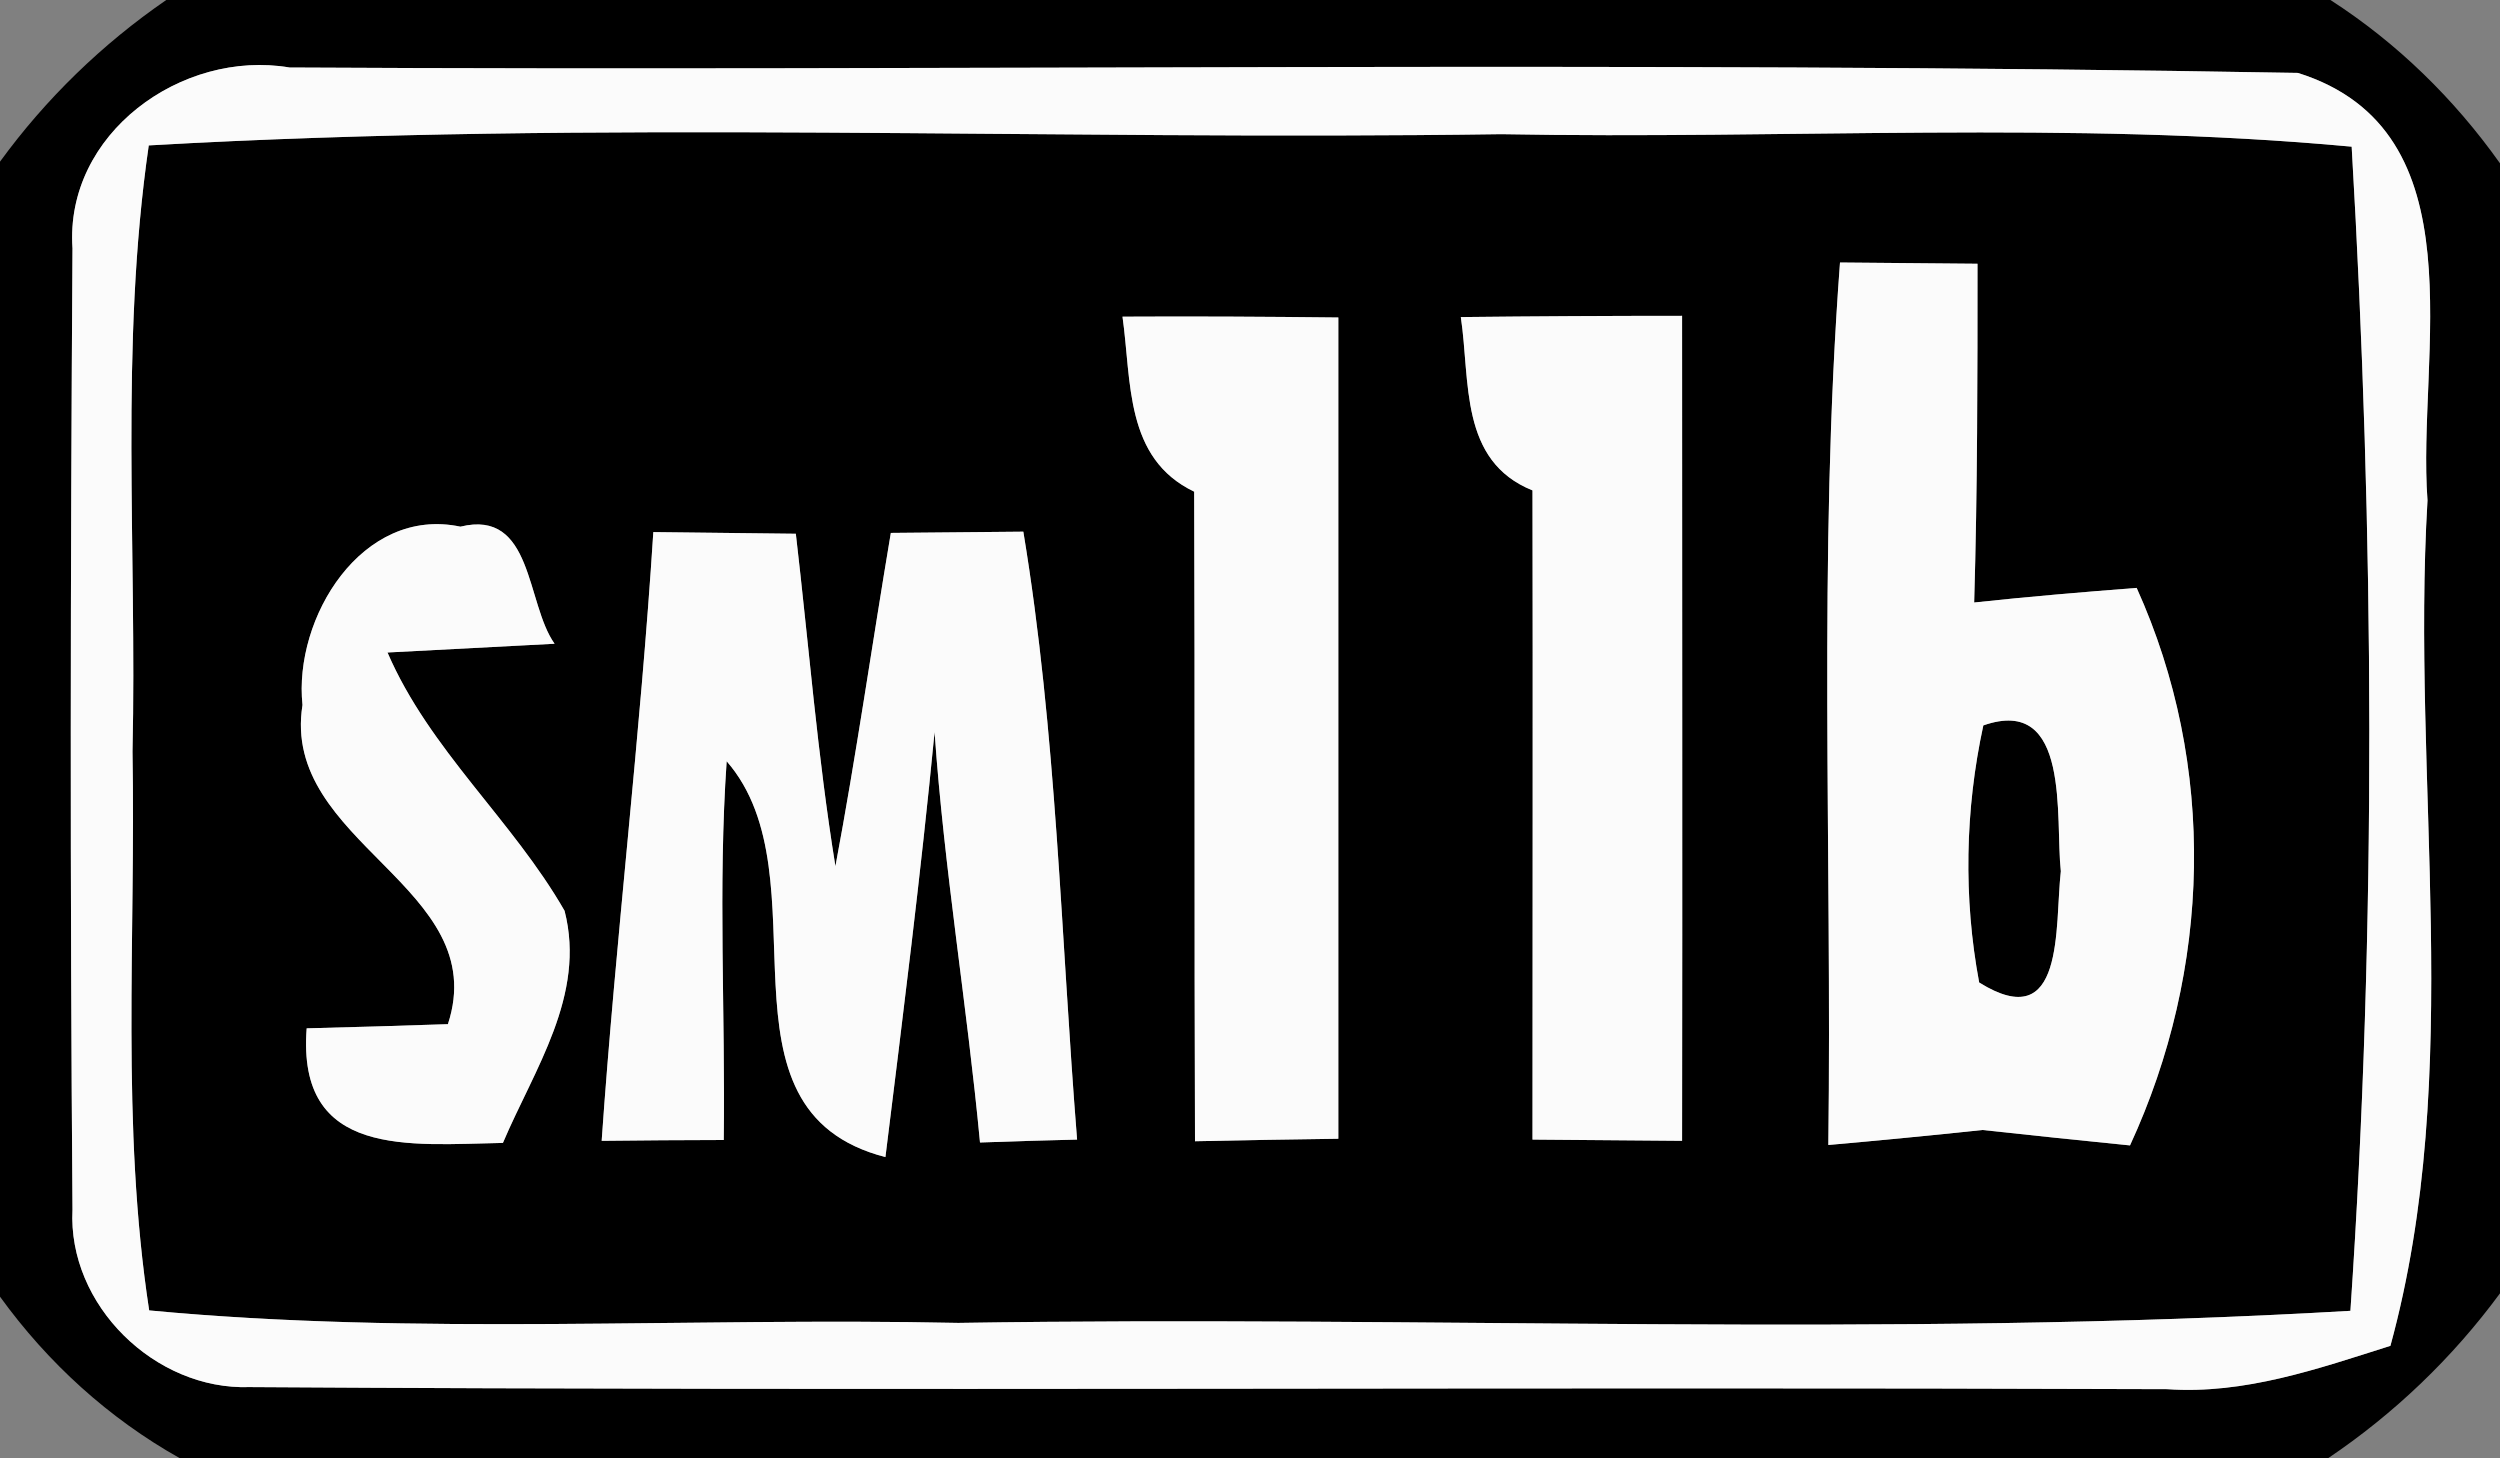
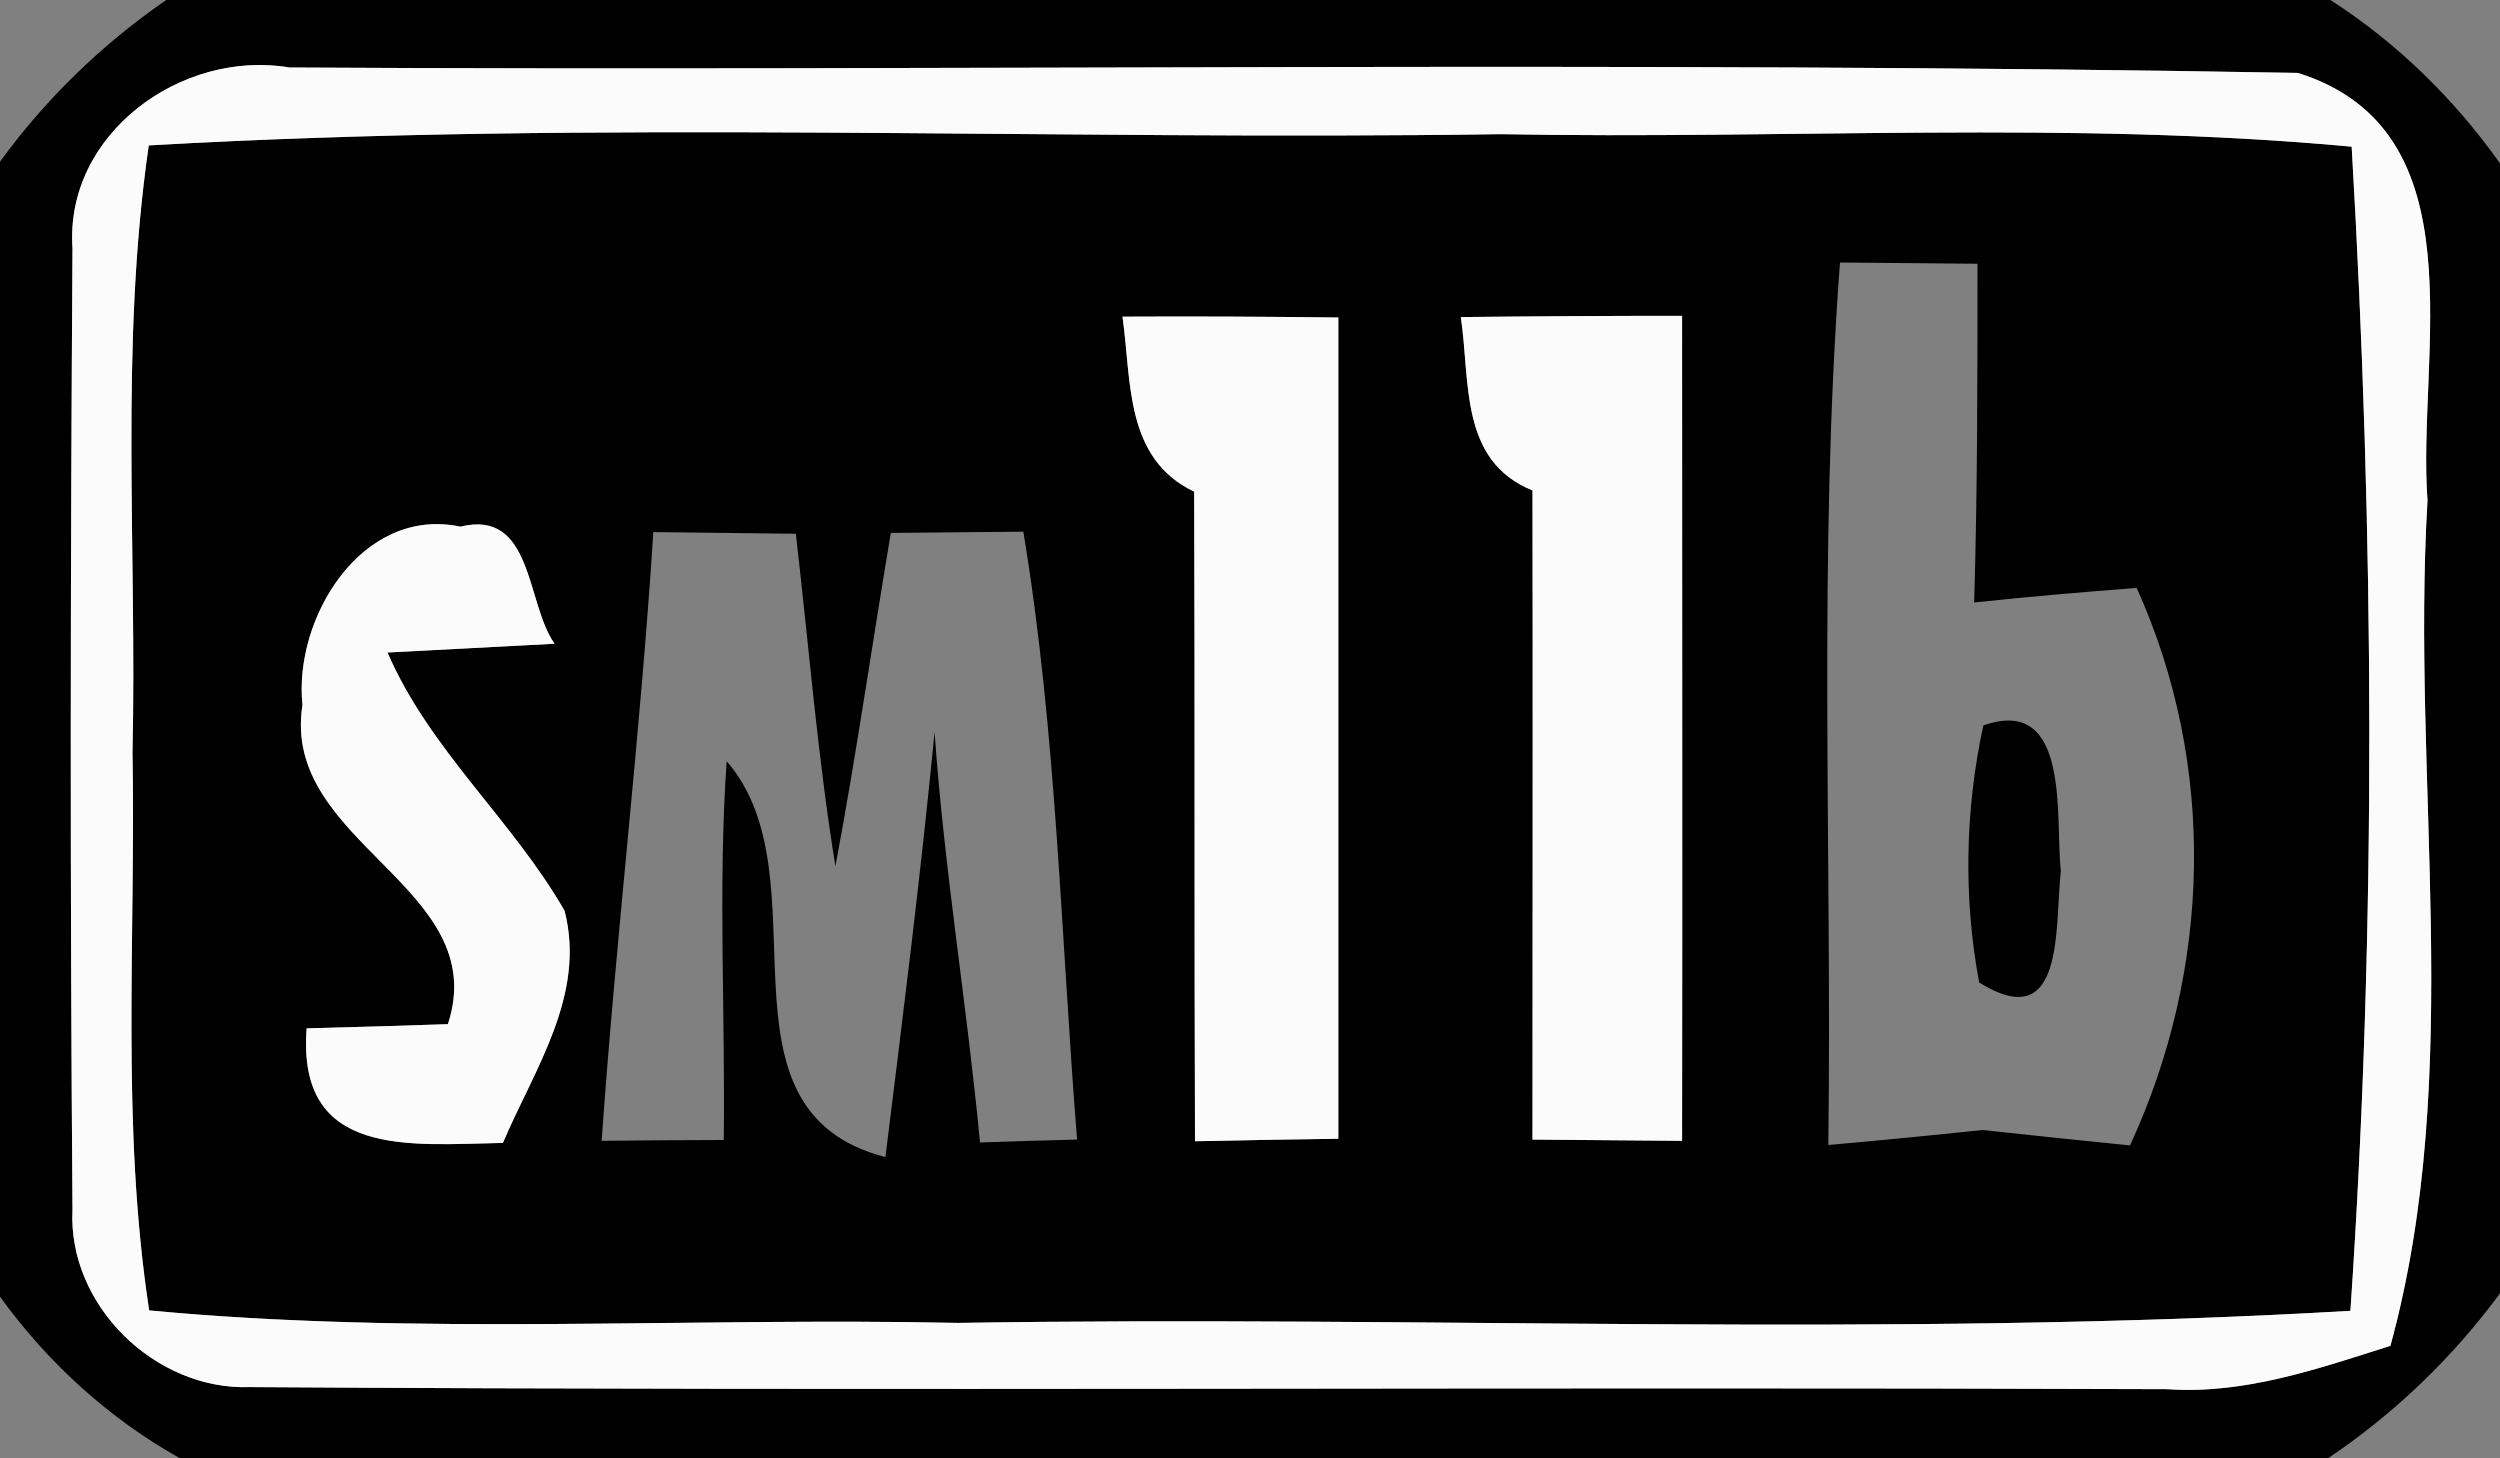
<svg xmlns="http://www.w3.org/2000/svg" width="60pt" height="35pt" viewBox="0 0 60 35" version="1.1">
  <rect x="0" y="0" width="60" height="35" fill="#808080" stroke="none" />
  <g id="#000000ff">
    <path fill="#000000" opacity="1.00" d=" M 3.99 0.00 L 55.93 0.00 C 57.53 1.03 58.90 2.37 60.00 3.92 L 60.00 31.04 C 58.86 32.59 57.46 33.93 55.87 35.00 L 4.32 35.00 C 2.61 34.04 1.15 32.71 0.00 31.12 L 0.00 3.88 C 1.10 2.37 2.45 1.06 3.99 0.00 M 1.74 5.96 C 1.69 13.65 1.68 21.34 1.74 29.03 C 1.62 31.32 3.72 33.37 5.99 33.29 C 21.32 33.39 36.67 33.28 52.01 33.34 C 53.87 33.47 55.63 32.85 57.37 32.30 C 59.17 25.71 57.86 18.76 58.26 12.01 C 58.00 8.54 59.56 3.14 55.15 1.75 C 39.09 1.46 23.02 1.71 6.95 1.62 C 4.36 1.18 1.55 3.21 1.74 5.96 Z" />
    <path fill="#000000" opacity="1.00" d=" M 3.57 3.49 C 14.37 2.87 25.21 3.38 36.03 3.22 C 42.83 3.35 49.66 2.89 56.44 3.52 C 56.98 12.80 57.04 22.19 56.41 31.46 C 45.29 32.11 34.13 31.57 23.00 31.75 C 16.53 31.61 10.03 32.06 3.58 31.45 C 2.90 27.01 3.26 22.51 3.18 18.04 C 3.29 13.19 2.87 8.31 3.57 3.49 M 44.16 6.30 C 43.63 13.35 43.97 20.42 43.88 27.48 C 45.12 27.37 46.35 27.25 47.58 27.12 C 48.76 27.25 49.94 27.37 51.12 27.49 C 53.07 23.27 53.21 18.38 51.28 14.11 C 49.98 14.21 48.68 14.32 47.38 14.46 C 47.46 11.75 47.46 9.04 47.46 6.33 C 46.36 6.32 45.26 6.31 44.16 6.30 M 26.94 7.60 C 27.16 9.16 26.99 11.00 28.66 11.80 C 28.68 17.00 28.66 22.19 28.68 27.39 C 29.54 27.37 31.26 27.34 32.12 27.33 C 32.12 20.76 32.12 14.19 32.12 7.62 C 30.39 7.60 28.67 7.59 26.94 7.60 M 35.06 7.61 C 35.29 9.15 35.02 11.06 36.78 11.77 C 36.79 16.96 36.78 22.16 36.78 27.35 C 37.68 27.36 39.47 27.37 40.37 27.38 C 40.38 20.78 40.37 14.18 40.37 7.58 C 38.60 7.58 36.83 7.59 35.06 7.61 M 21.38 12.79 C 20.93 15.46 20.55 18.13 20.05 20.79 C 19.62 18.14 19.41 15.47 19.10 12.81 C 18.25 12.80 16.54 12.78 15.68 12.77 C 15.37 17.65 14.78 22.50 14.44 27.38 C 15.17 27.37 16.64 27.36 17.37 27.36 C 17.41 24.33 17.23 21.29 17.44 18.27 C 19.87 21.06 16.87 26.64 21.25 27.77 C 21.67 24.38 22.10 20.98 22.43 17.57 C 22.66 20.87 23.21 24.13 23.52 27.42 C 24.30 27.39 25.08 27.37 25.85 27.35 C 25.46 22.48 25.36 17.59 24.56 12.76 C 23.50 12.77 22.44 12.78 21.38 12.79 M 7.26 16.92 C 6.73 20.24 11.83 21.28 10.75 24.58 C 9.90 24.61 8.21 24.66 7.36 24.68 C 7.12 27.81 9.84 27.47 12.07 27.43 C 12.82 25.66 14.07 23.89 13.55 21.86 C 12.30 19.68 10.31 18.00 9.30 15.66 C 10.30 15.61 12.31 15.50 13.31 15.45 C 12.62 14.48 12.80 12.21 11.05 12.64 C 8.69 12.14 7.04 14.83 7.26 16.92 Z" />
    <path fill="#000000" opacity="1.00" d=" M 47.60 17.41 C 49.71 16.67 49.32 19.64 49.46 20.91 C 49.31 22.24 49.57 24.87 47.50 23.58 C 47.12 21.55 47.16 19.44 47.60 17.41 Z" />
  </g>
  <g id="#fbfbfbff">
    <path fill="#fbfbfb" opacity="1.00" d=" M 1.74 5.96 C 1.55 3.21 4.36 1.18 6.95 1.62 C 23.02 1.71 39.09 1.46 55.15 1.75 C 59.56 3.14 58.00 8.54 58.26 12.01 C 57.86 18.76 59.17 25.71 57.37 32.30 C 55.63 32.85 53.87 33.47 52.01 33.34 C 36.67 33.28 21.32 33.39 5.99 33.29 C 3.72 33.37 1.62 31.32 1.74 29.03 C 1.68 21.34 1.69 13.65 1.74 5.96 M 3.57 3.49 C 2.87 8.31 3.29 13.19 3.18 18.04 C 3.26 22.51 2.90 27.01 3.58 31.45 C 10.03 32.06 16.53 31.61 23.00 31.75 C 34.13 31.57 45.29 32.11 56.41 31.46 C 57.04 22.19 56.98 12.80 56.44 3.52 C 49.66 2.89 42.83 3.35 36.03 3.22 C 25.21 3.38 14.37 2.87 3.57 3.49 Z" />
-     <path fill="#fbfbfb" opacity="1.00" d=" M 44.16 6.30 C 45.26 6.31 46.36 6.32 47.46 6.33 C 47.46 9.04 47.46 11.75 47.38 14.46 C 48.68 14.32 49.98 14.21 51.28 14.11 C 53.21 18.38 53.07 23.27 51.12 27.49 C 49.94 27.37 48.76 27.25 47.58 27.12 C 46.35 27.25 45.12 27.37 43.88 27.48 C 43.97 20.42 43.63 13.35 44.16 6.30 M 47.60 17.41 C 47.16 19.44 47.12 21.55 47.50 23.58 C 49.57 24.87 49.31 22.24 49.46 20.91 C 49.32 19.64 49.71 16.67 47.60 17.41 Z" />
    <path fill="#fbfbfb" opacity="1.00" d=" M 26.94 7.60 C 28.67 7.59 30.39 7.60 32.12 7.62 C 32.12 14.19 32.12 20.76 32.12 27.33 C 31.26 27.34 29.54 27.37 28.68 27.39 C 28.66 22.19 28.68 17.00 28.66 11.80 C 26.99 11.00 27.16 9.16 26.94 7.60 Z" />
    <path fill="#fbfbfb" opacity="1.00" d=" M 35.06 7.61 C 36.83 7.59 38.60 7.58 40.37 7.58 C 40.37 14.18 40.38 20.78 40.37 27.38 C 39.47 27.37 37.68 27.36 36.78 27.35 C 36.78 22.16 36.79 16.96 36.78 11.77 C 35.02 11.06 35.29 9.15 35.06 7.61 Z" />
-     <path fill="#fbfbfb" opacity="1.00" d=" M 21.38 12.79 C 22.44 12.78 23.50 12.77 24.56 12.76 C 25.36 17.59 25.46 22.48 25.85 27.35 C 25.08 27.37 24.30 27.39 23.52 27.42 C 23.21 24.13 22.66 20.87 22.43 17.57 C 22.10 20.98 21.67 24.38 21.25 27.77 C 16.87 26.64 19.87 21.06 17.44 18.27 C 17.23 21.29 17.41 24.33 17.37 27.36 C 16.64 27.36 15.17 27.37 14.44 27.38 C 14.78 22.50 15.37 17.65 15.68 12.77 C 16.54 12.78 18.25 12.80 19.10 12.81 C 19.41 15.47 19.62 18.14 20.05 20.79 C 20.55 18.13 20.93 15.46 21.38 12.79 Z" />
    <path fill="#fbfbfb" opacity="1.00" d=" M 7.26 16.92 C 7.04 14.83 8.69 12.14 11.05 12.64 C 12.80 12.21 12.62 14.48 13.31 15.45 C 12.31 15.50 10.30 15.61 9.30 15.66 C 10.31 18.00 12.30 19.68 13.55 21.86 C 14.07 23.89 12.82 25.66 12.07 27.43 C 9.84 27.47 7.12 27.81 7.36 24.68 C 8.21 24.66 9.90 24.61 10.75 24.58 C 11.83 21.28 6.73 20.24 7.26 16.92 Z" />
  </g>
</svg>